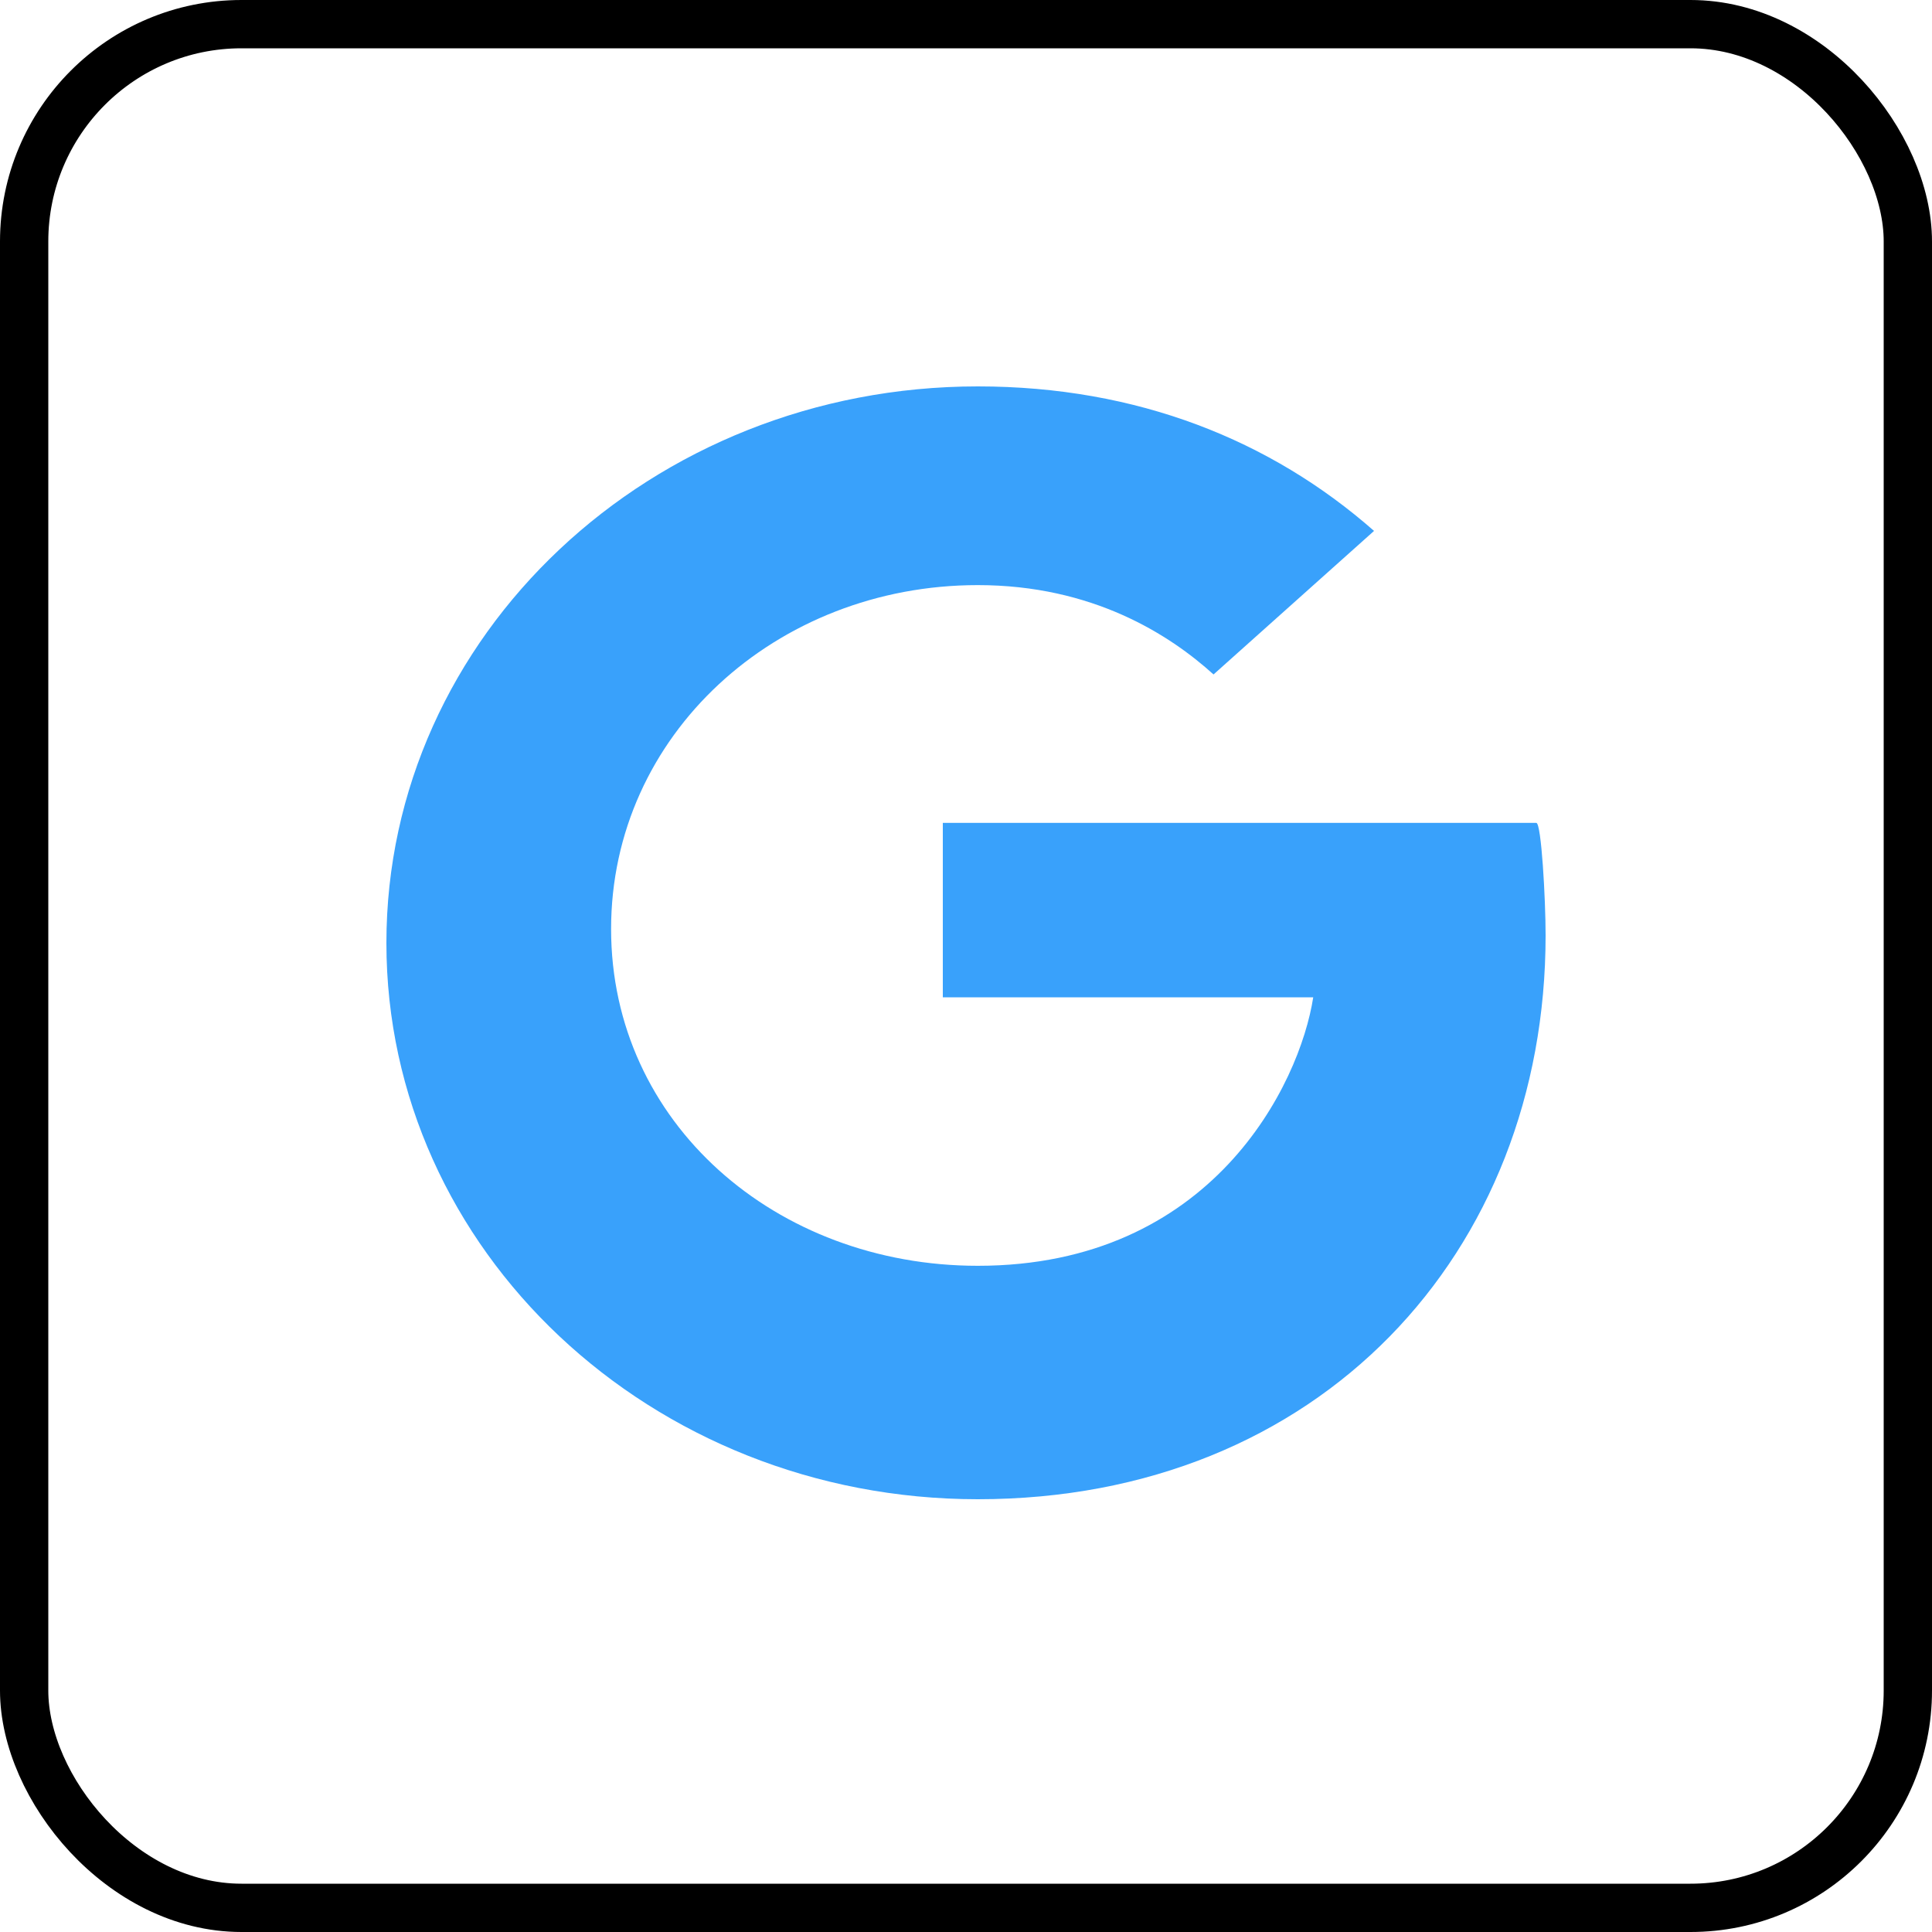
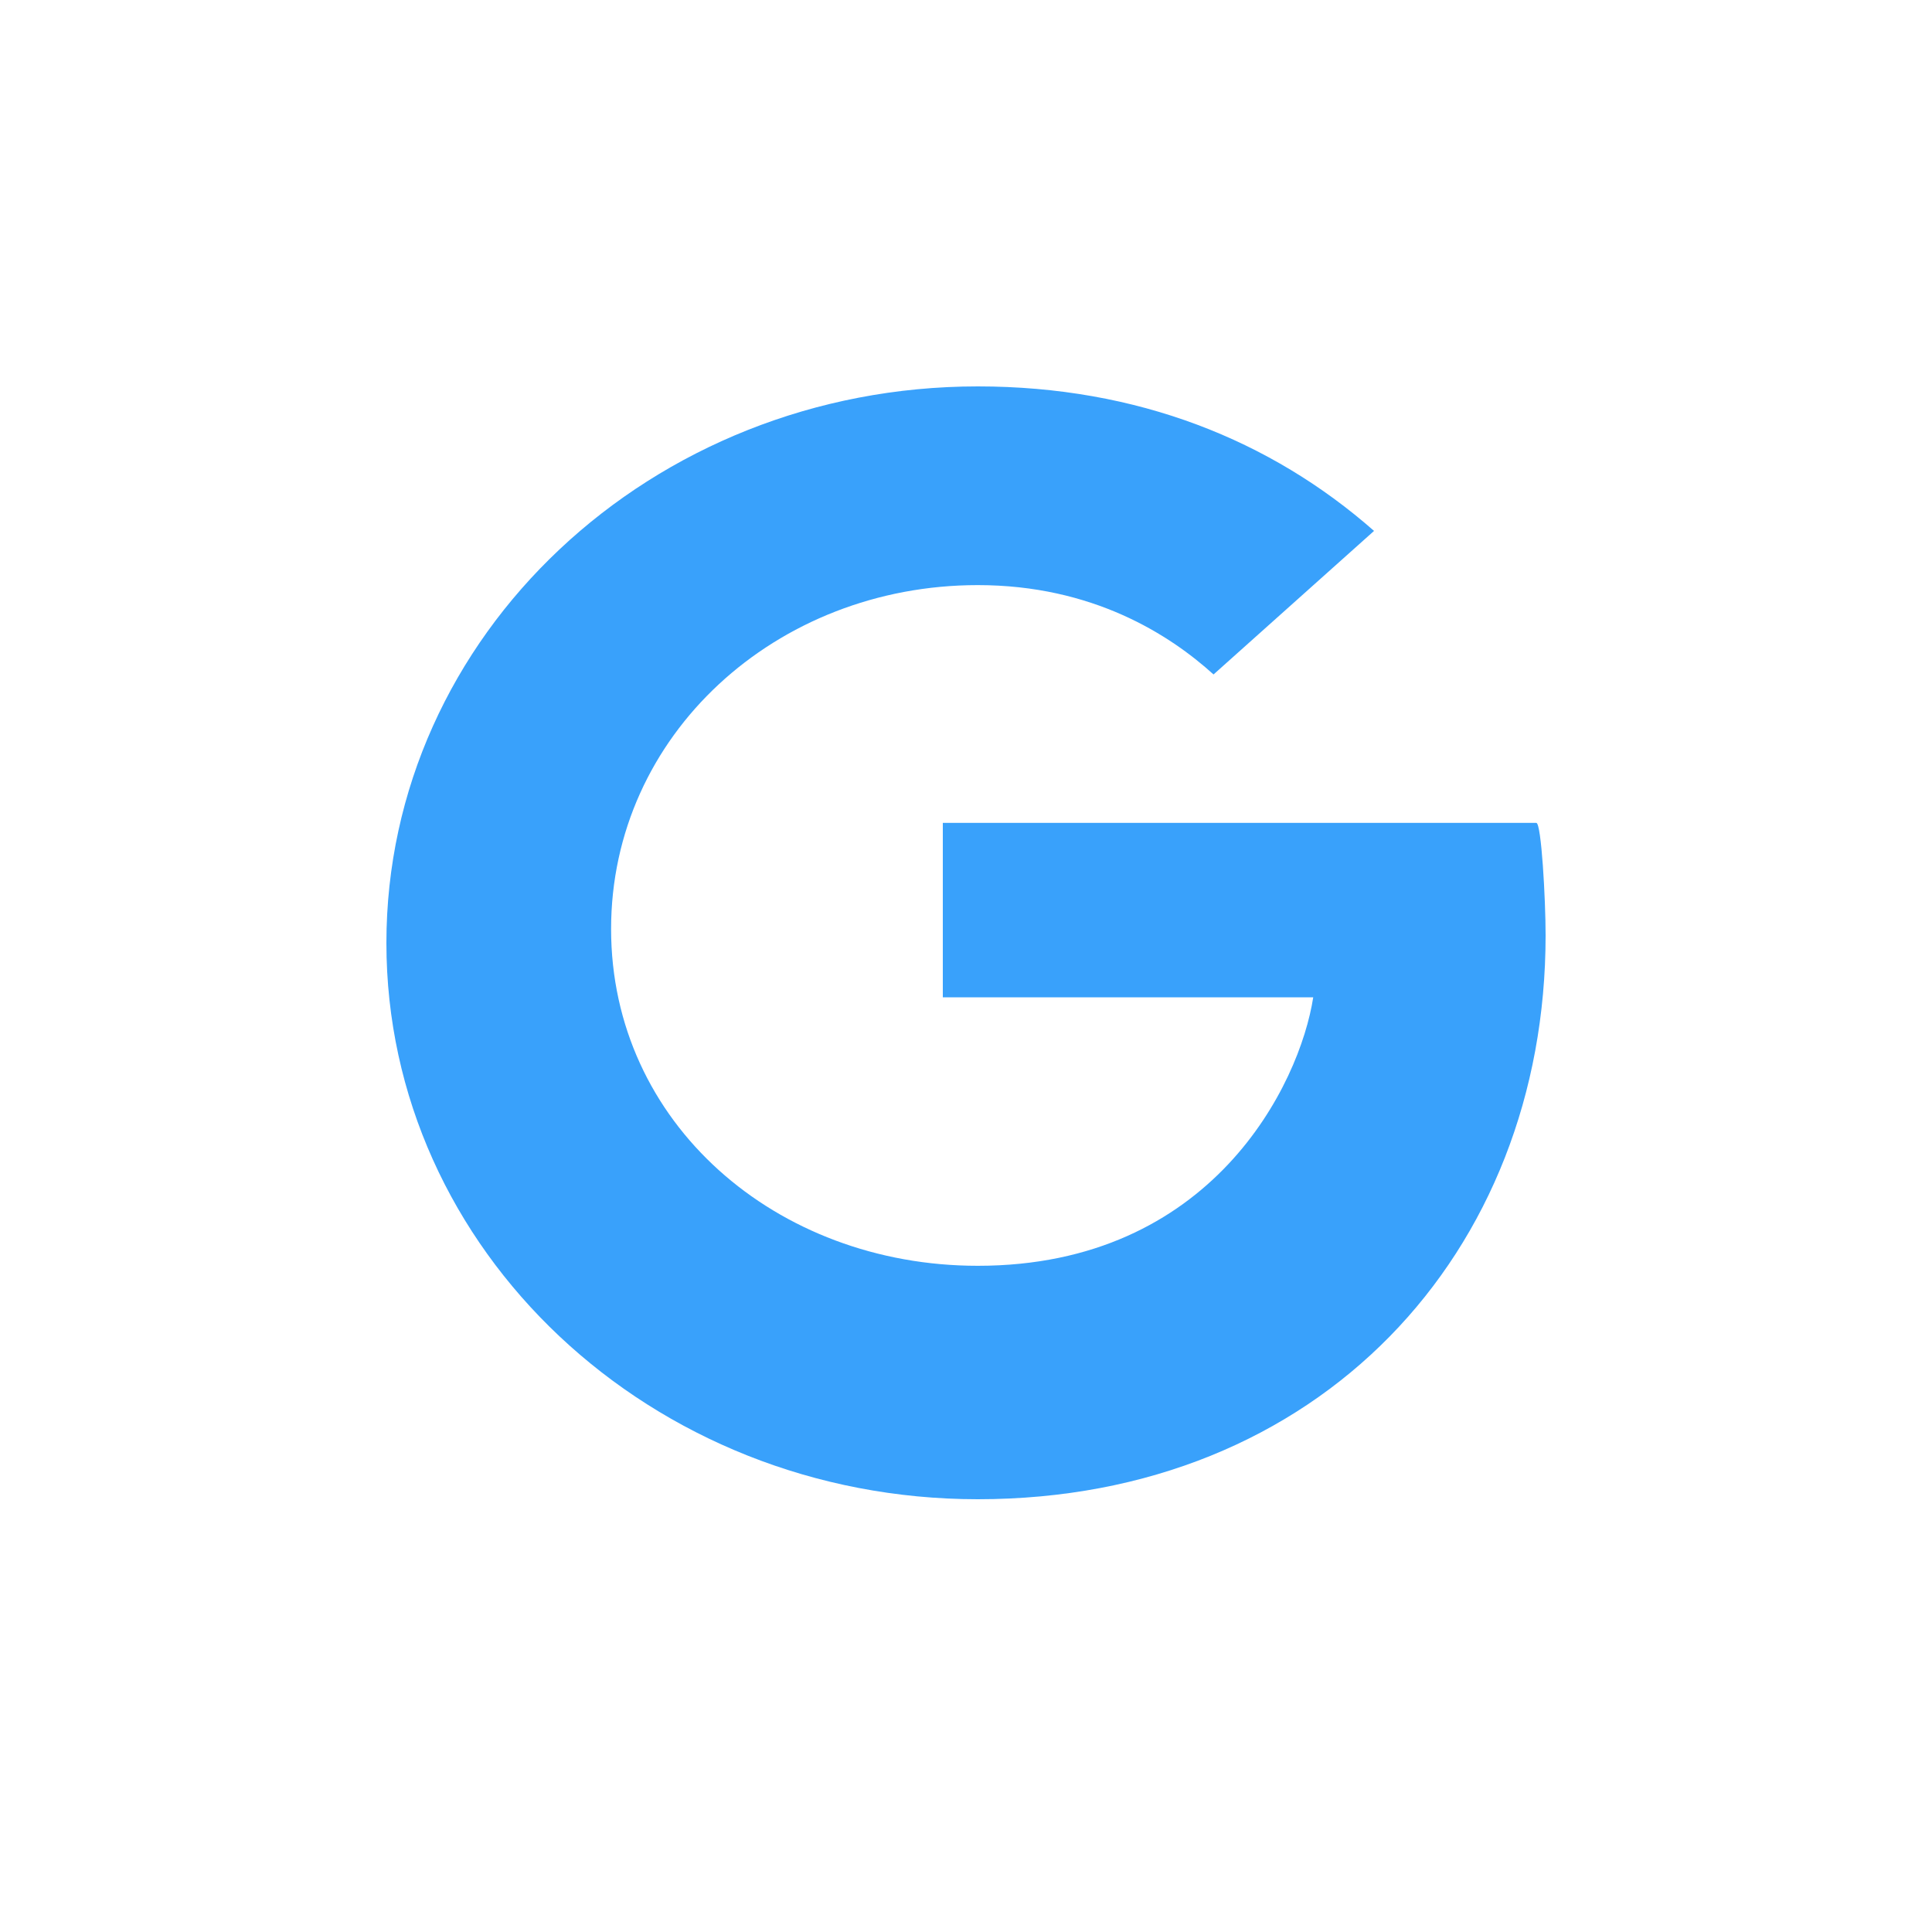
<svg xmlns="http://www.w3.org/2000/svg" width="40" height="40" viewBox="0 0 40 40" fill="none">
  <g id="Group 68101">
-     <rect id="Rectangle 30700" x="0.5" y="0.5" width="39" height="39" rx="4.5" stroke="black" />
    <g id="Dribbble-Light-Preview">
      <g id="icons">
        <path id="google_plus-[#165]" fill-rule="evenodd" clip-rule="evenodd" d="M31.808 17.037C31.912 17.037 32 18.611 32 19.367C32 25.945 27.311 31.04 20.244 31.04C13.476 31.04 8 25.886 8 19.523C8 13.158 13.476 8 20.244 8C23.55 8 26.315 9.116 28.448 10.992L25.125 13.964C24.216 13.141 22.623 12.114 20.244 12.114C16.064 12.114 12.652 15.221 12.652 19.234C12.652 23.247 16.064 26.207 20.244 26.207C25.09 26.207 26.91 22.453 27.189 20.648H19.52V17.037H31.808Z" fill="#39A1FB" />
      </g>
    </g>
  </g>
</svg>